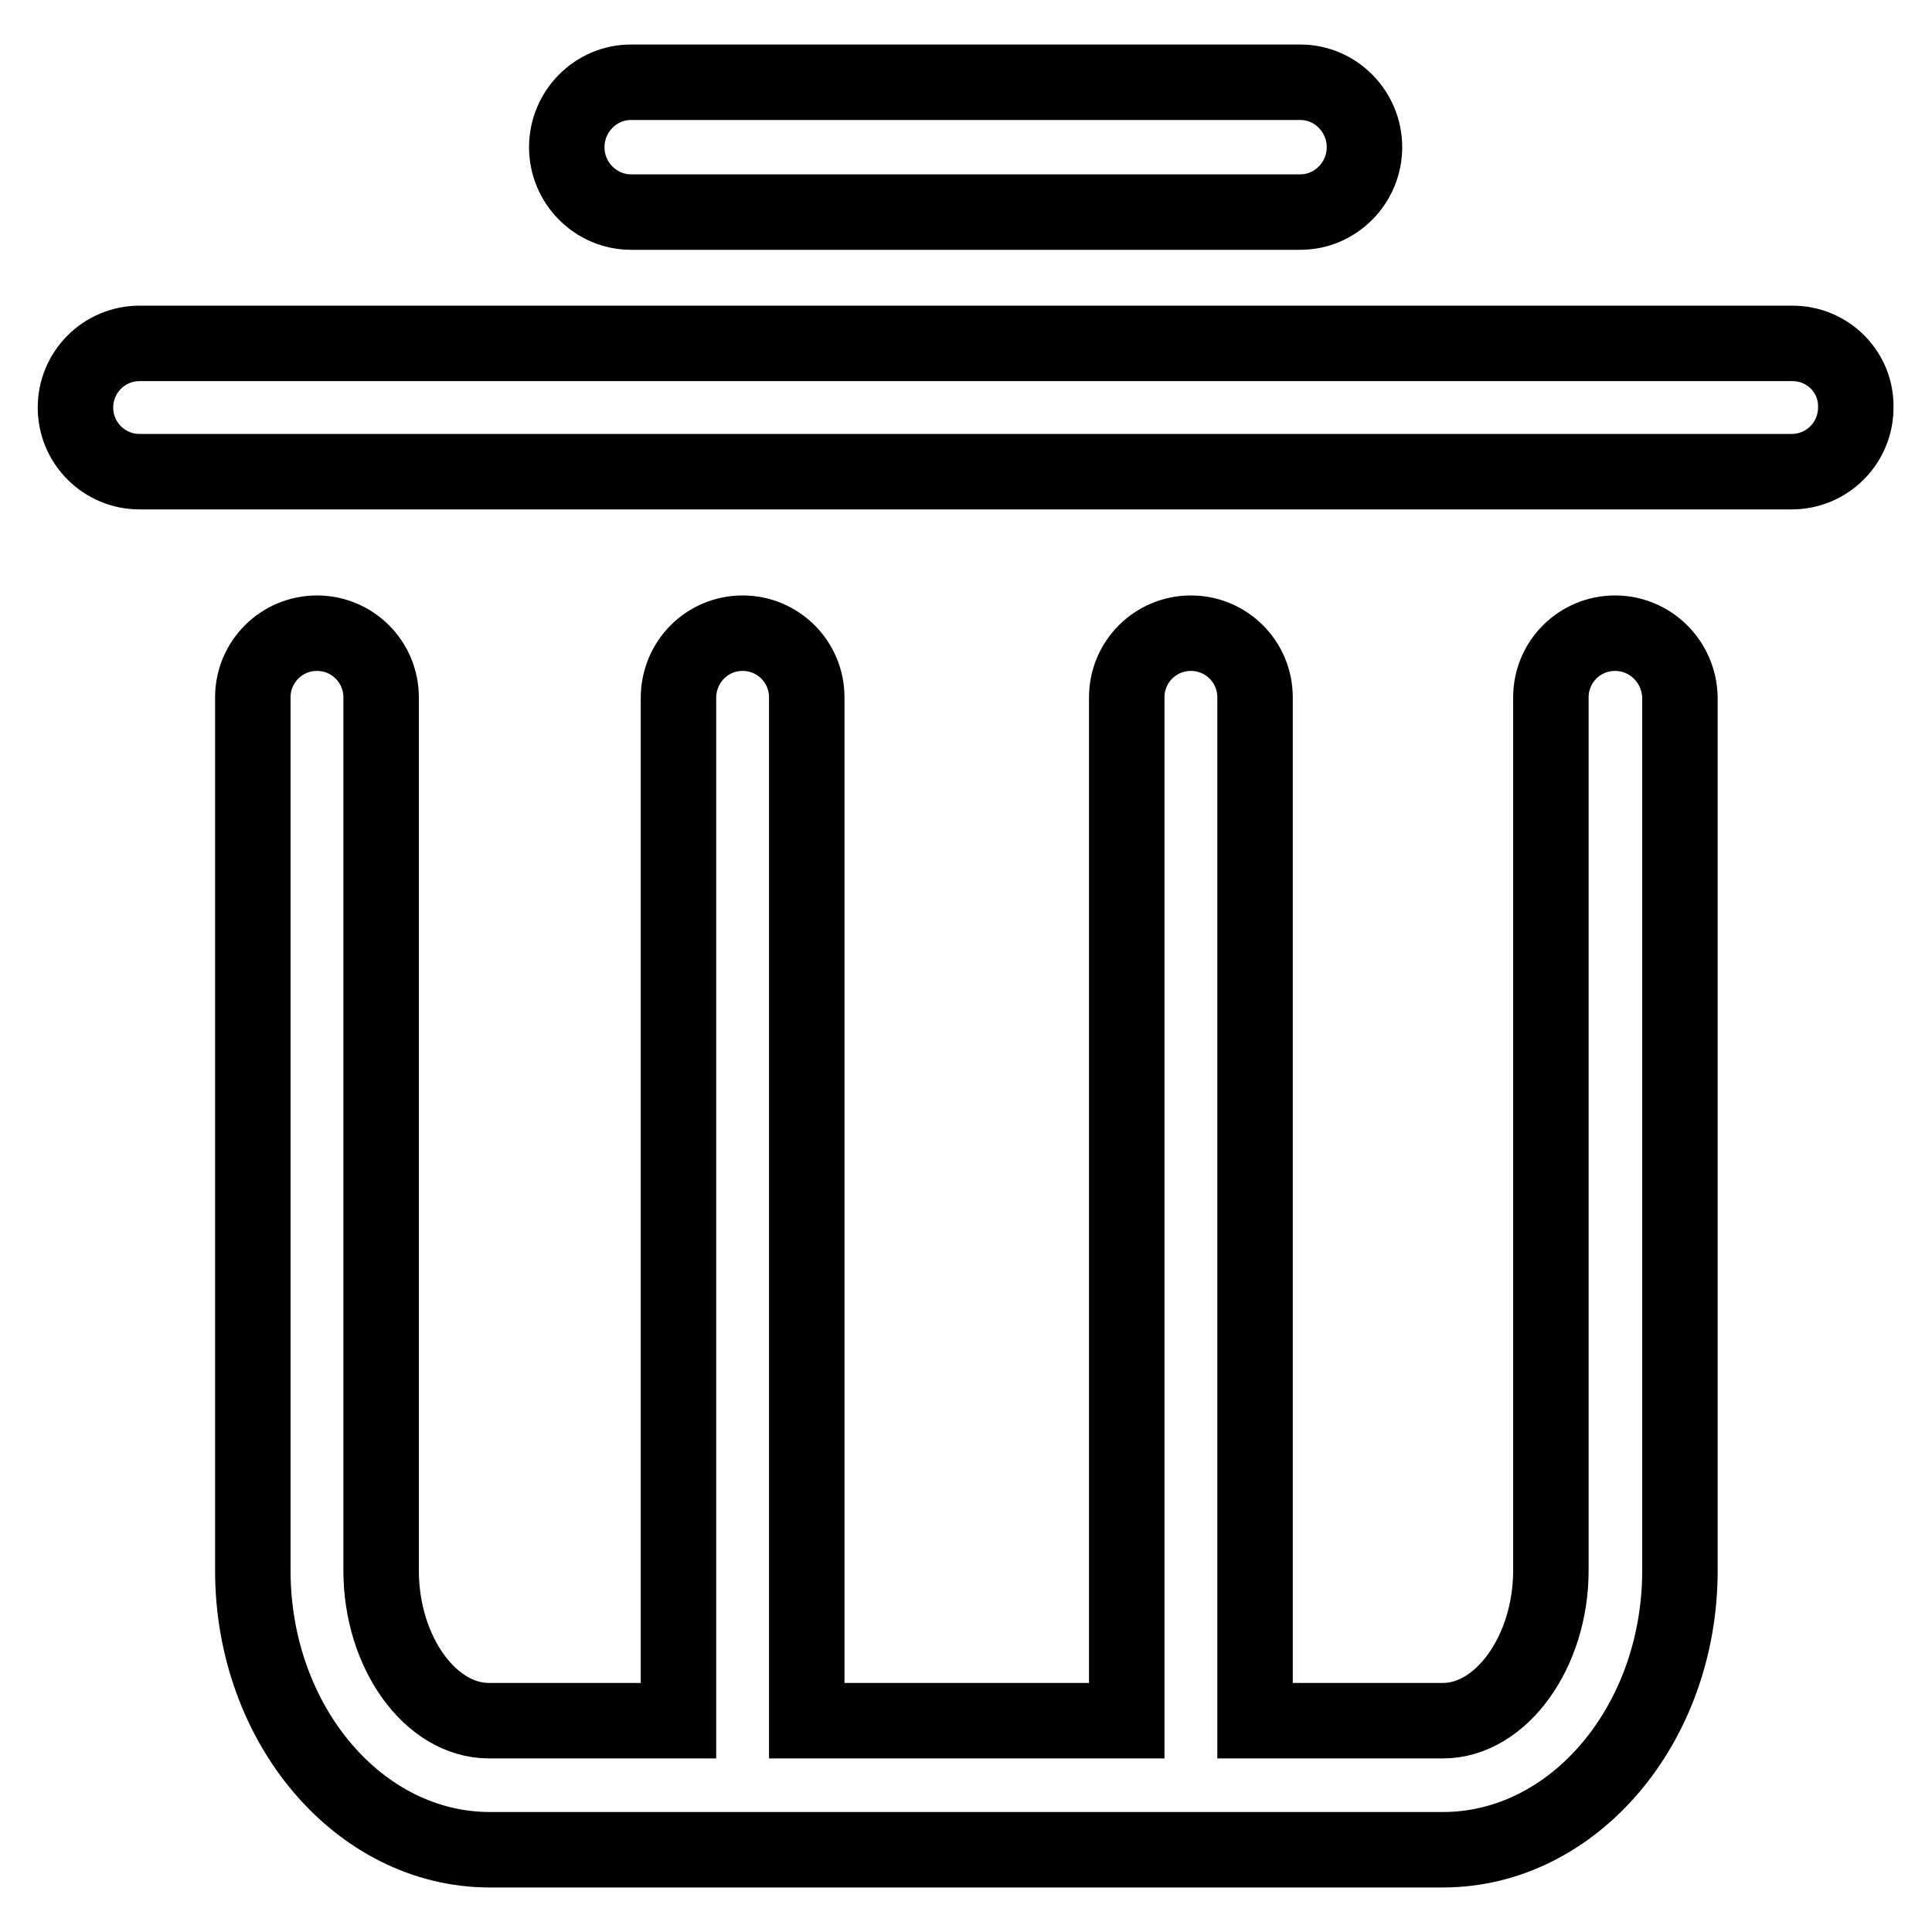
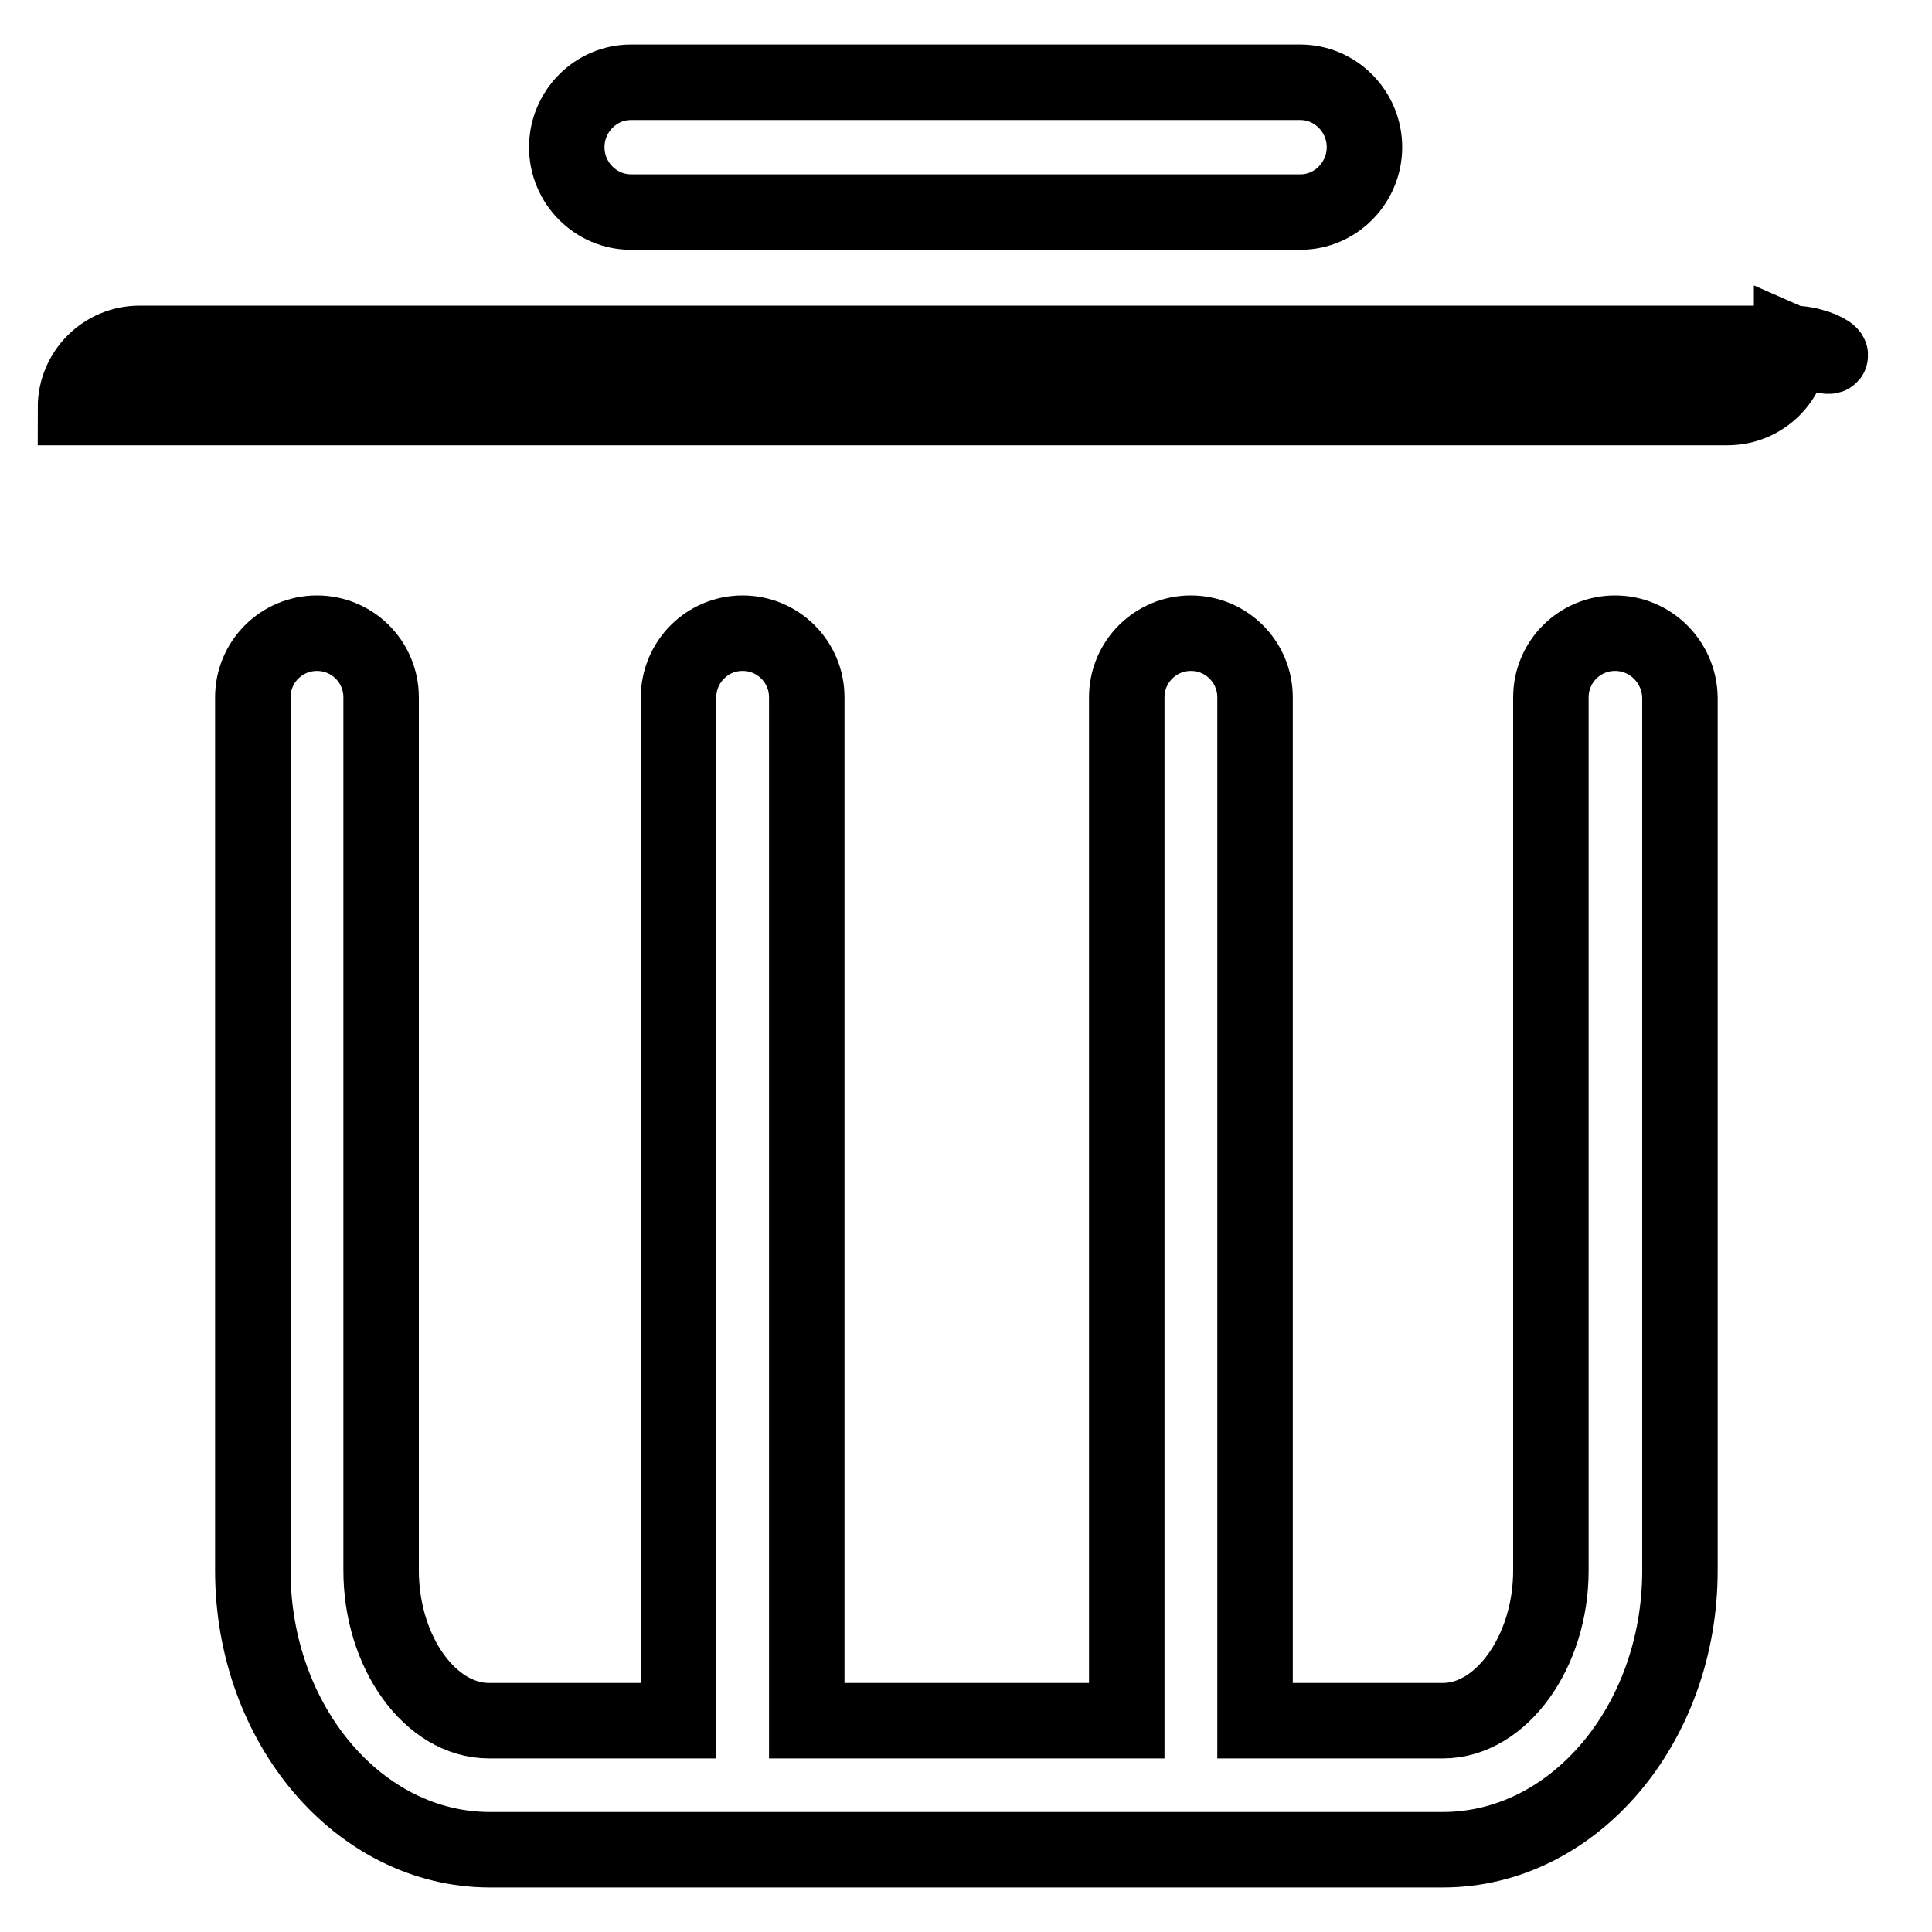
<svg xmlns="http://www.w3.org/2000/svg" version="1.1" x="0px" y="0px" viewBox="0 0 256 256" enable-background="new 0 0 256 256" xml:space="preserve">
  <g>
-     <path stroke-width="10" fill-opacity="0" stroke="#000000" d="M214,83.9c-4.7,0-8.5,3.8-8.5,8.5v115.7c0,10.8-6.6,19.9-14.3,19.9h-24.9V92.4c0-4.7-3.8-8.5-8.5-8.5 c-4.7,0-8.5,3.8-8.5,8.5V228h-42.4V92.4c0-4.7-3.8-8.5-8.5-8.5s-8.5,3.8-8.5,8.6V228H64.8c-7.8,0-14.3-9.1-14.3-19.9V92.4 c0-4.7-3.8-8.5-8.5-8.5s-8.5,3.8-8.5,8.5v115.7c0,20.4,14.1,37,31.4,37h126.3c17.3,0,31.4-16.6,31.4-37V92.4 C222.5,87.7,218.7,83.9,214,83.9L214,83.9z M237.5,45.5H18.5c-4.7,0-8.5,3.8-8.5,8.5c0,4.7,3.8,8.5,8.5,8.5h218.9 c4.7,0,8.5-3.8,8.5-8.5C246,49.3,242.2,45.5,237.5,45.5z M83.6,28.1h88.7c4.7,0,8.5-3.9,8.5-8.6c0-4.7-3.8-8.6-8.5-8.6H83.6 c-4.7,0-8.5,3.9-8.5,8.6C75.1,24.3,79,28.1,83.6,28.1z" />
+     <path stroke-width="10" fill-opacity="0" stroke="#000000" d="M214,83.9c-4.7,0-8.5,3.8-8.5,8.5v115.7c0,10.8-6.6,19.9-14.3,19.9h-24.9V92.4c0-4.7-3.8-8.5-8.5-8.5 c-4.7,0-8.5,3.8-8.5,8.5V228h-42.4V92.4c0-4.7-3.8-8.5-8.5-8.5s-8.5,3.8-8.5,8.6V228H64.8c-7.8,0-14.3-9.1-14.3-19.9V92.4 c0-4.7-3.8-8.5-8.5-8.5s-8.5,3.8-8.5,8.5v115.7c0,20.4,14.1,37,31.4,37h126.3c17.3,0,31.4-16.6,31.4-37V92.4 C222.5,87.7,218.7,83.9,214,83.9L214,83.9z M237.5,45.5H18.5c-4.7,0-8.5,3.8-8.5,8.5h218.9 c4.7,0,8.5-3.8,8.5-8.5C246,49.3,242.2,45.5,237.5,45.5z M83.6,28.1h88.7c4.7,0,8.5-3.9,8.5-8.6c0-4.7-3.8-8.6-8.5-8.6H83.6 c-4.7,0-8.5,3.9-8.5,8.6C75.1,24.3,79,28.1,83.6,28.1z" />
  </g>
</svg>